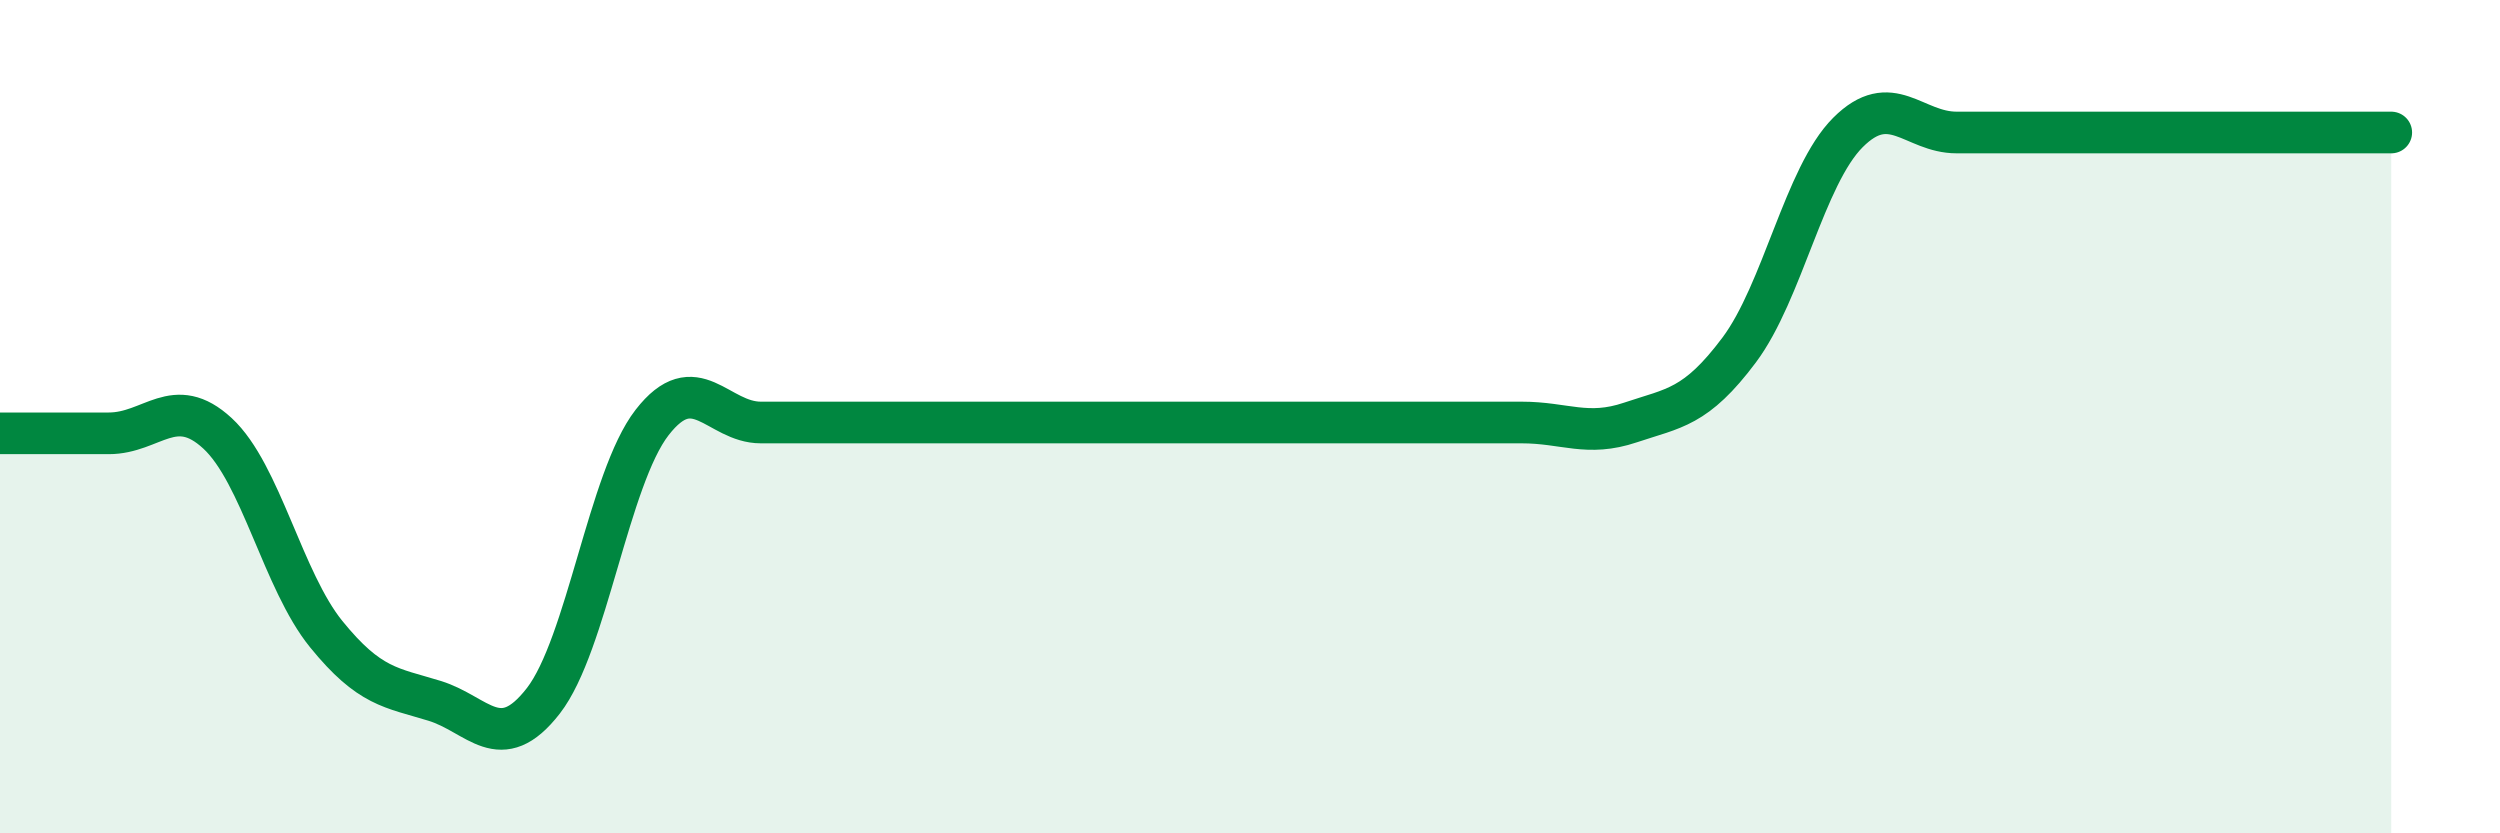
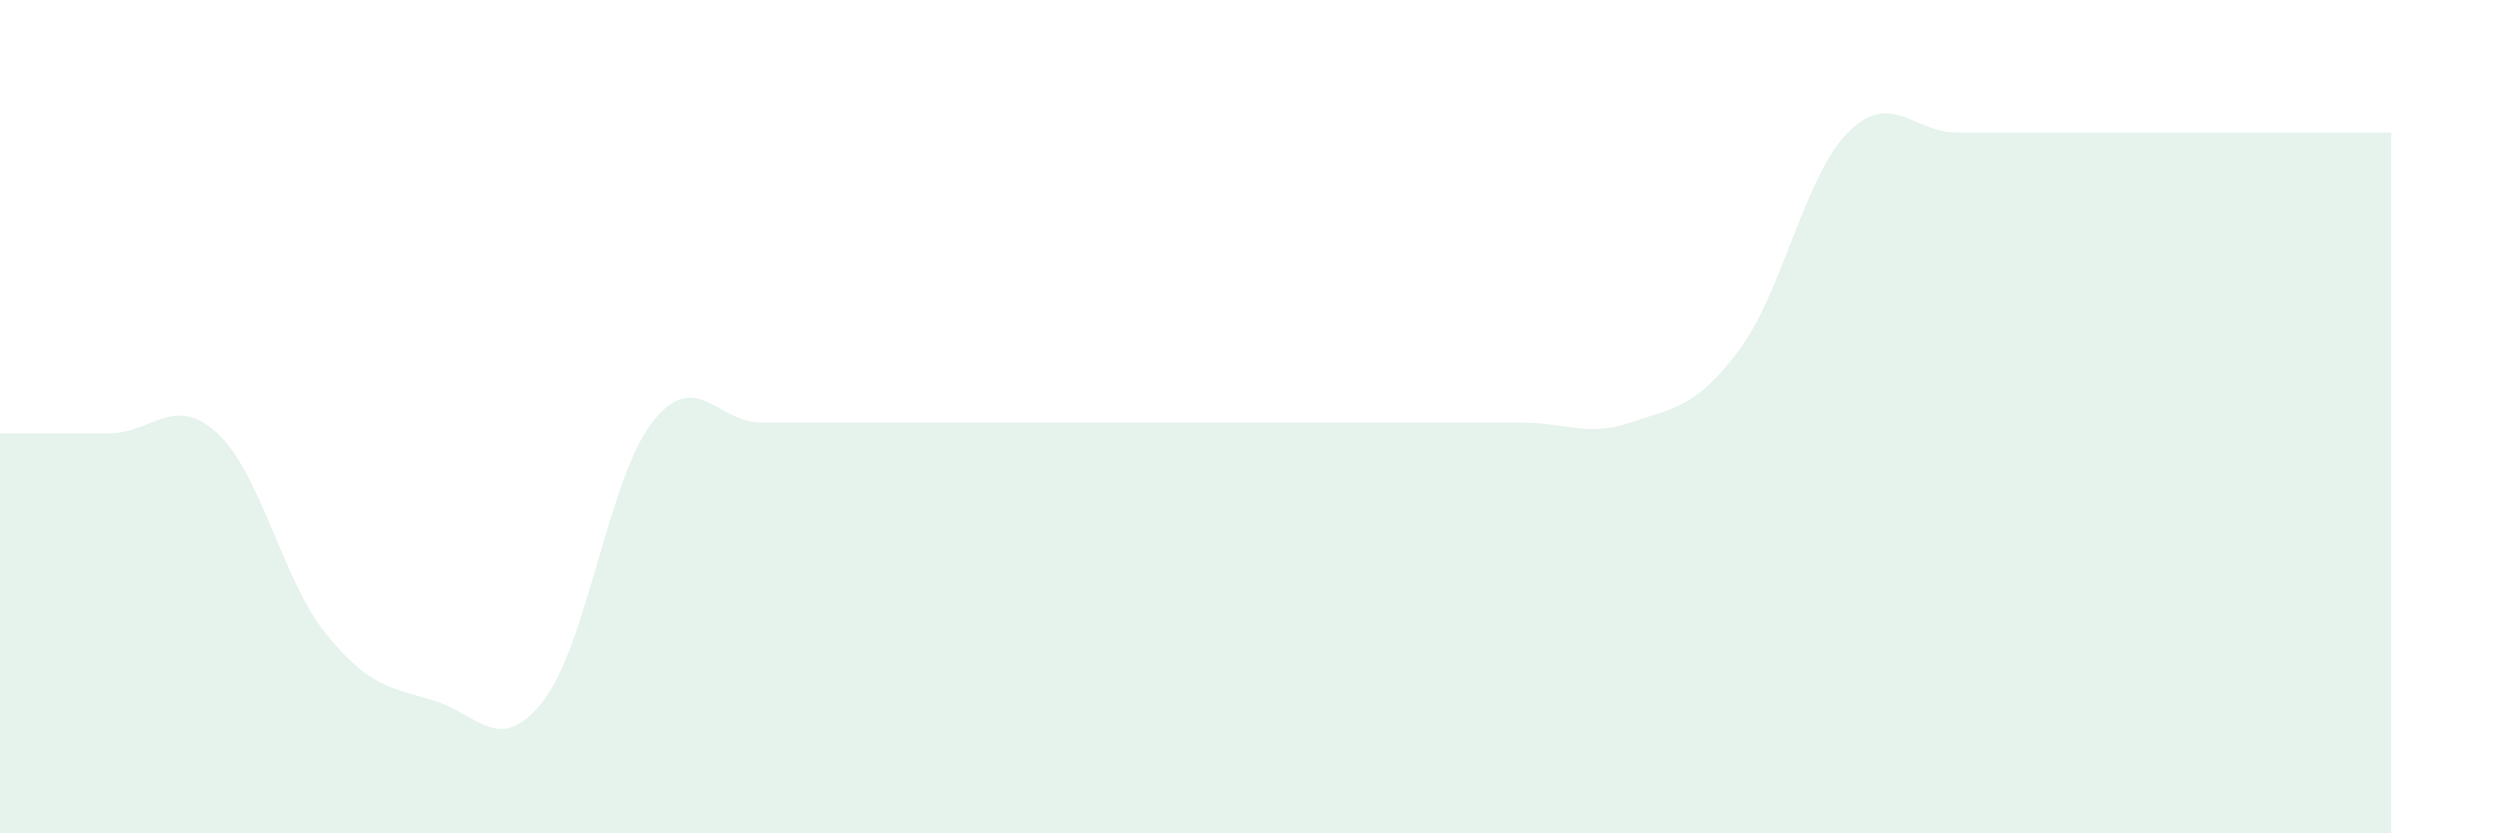
<svg xmlns="http://www.w3.org/2000/svg" width="60" height="20" viewBox="0 0 60 20">
  <path d="M 0,10.4 C 0.52,10.4 1.57,10.4 2.61,10.4 C 3.65,10.4 4.18,9.44 5.22,10.4 C 6.26,11.36 6.79,13.94 7.83,15.22 C 8.87,16.5 9.39,16.5 10.43,16.82 C 11.47,17.14 12,18.16 13.04,16.82 C 14.08,15.48 14.61,11.48 15.65,10.14 C 16.69,8.8 17.22,10.14 18.26,10.14 C 19.3,10.14 19.83,10.14 20.87,10.14 C 21.91,10.14 22.44,10.14 23.48,10.14 C 24.52,10.14 25.05,10.14 26.09,10.14 C 27.13,10.14 27.66,10.14 28.7,10.14 C 29.74,10.14 30.26,10.14 31.3,10.14 C 32.34,10.14 32.87,10.14 33.91,10.14 C 34.95,10.14 35.48,10.14 36.52,10.14 C 37.56,10.14 38.09,10.49 39.13,10.14 C 40.17,9.79 40.7,9.79 41.74,8.4 C 42.78,7.01 43.31,4.22 44.35,3.18 C 45.39,2.14 45.92,3.18 46.96,3.18 C 48,3.18 48.53,3.18 49.57,3.18 C 50.61,3.18 51.13,3.18 52.17,3.18 C 53.21,3.18 53.74,3.18 54.78,3.18 C 55.82,3.18 56.87,3.18 57.39,3.18L57.39 20L0 20Z" fill="#008740" opacity="0.1" stroke-linecap="round" stroke-linejoin="round" />
-   <path d="M 0,10.4 C 0.52,10.4 1.57,10.4 2.61,10.4 C 3.65,10.4 4.18,9.44 5.22,10.4 C 6.26,11.36 6.79,13.94 7.83,15.22 C 8.87,16.5 9.39,16.5 10.43,16.82 C 11.47,17.14 12,18.16 13.04,16.82 C 14.08,15.48 14.61,11.48 15.65,10.14 C 16.69,8.8 17.22,10.14 18.26,10.14 C 19.3,10.14 19.83,10.14 20.87,10.14 C 21.91,10.14 22.44,10.14 23.48,10.14 C 24.52,10.14 25.05,10.14 26.09,10.14 C 27.13,10.14 27.66,10.14 28.7,10.14 C 29.74,10.14 30.26,10.14 31.3,10.14 C 32.34,10.14 32.87,10.14 33.91,10.14 C 34.95,10.14 35.48,10.14 36.52,10.14 C 37.56,10.14 38.09,10.49 39.13,10.14 C 40.17,9.79 40.7,9.79 41.74,8.4 C 42.78,7.01 43.31,4.22 44.35,3.18 C 45.39,2.14 45.92,3.18 46.96,3.18 C 48,3.18 48.53,3.18 49.57,3.18 C 50.61,3.18 51.13,3.18 52.17,3.18 C 53.21,3.18 53.74,3.18 54.78,3.18 C 55.82,3.18 56.87,3.18 57.39,3.18" stroke="#008740" stroke-width="1" fill="none" stroke-linecap="round" stroke-linejoin="round" />
</svg>